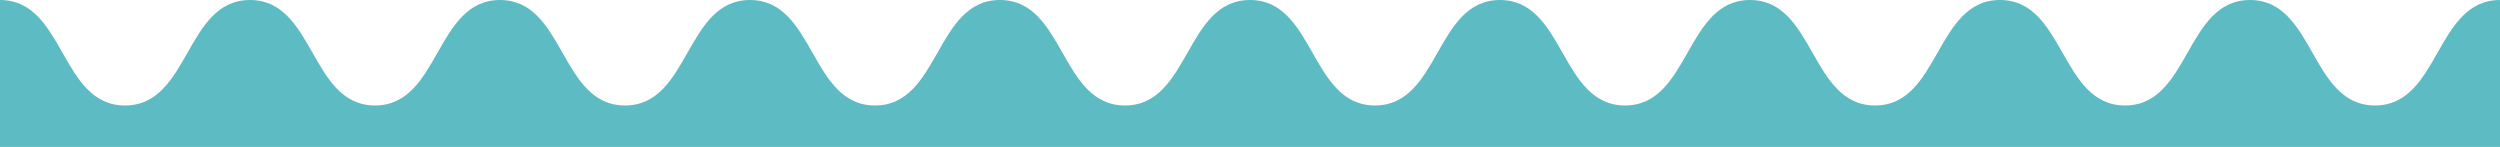
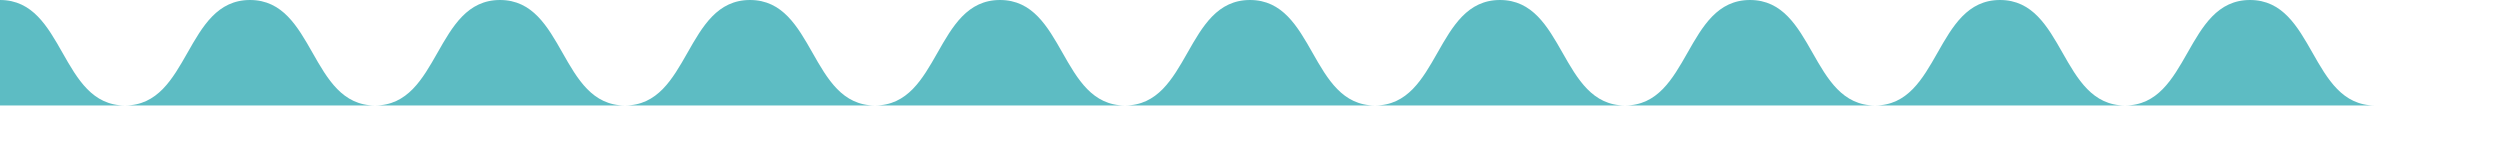
<svg xmlns="http://www.w3.org/2000/svg" id="Layer_2" data-name="Layer 2" viewBox="0 0 800.71 47.07">
  <defs>
    <style>
      .cls-1 {
        fill: #5DBCC3;
      }
    </style>
  </defs>
  <g id="Layer_1-2" data-name="Layer 1">
-     <path class="cls-1" d="M760.67,33.78c-20.83,0-19.21-33.78-40.03-33.78s-19.21,33.78-40.03,33.78S661.39,0,640.57,0s-19.21,33.78-40.03,33.78S581.32,0,560.5,0s-19.21,33.78-40.03,33.78S501.25,0,480.42,0s-19.21,33.78-40.03,33.78S421.18,0,400.35,0s-19.21,33.78-40.04,33.78S341.11,0,320.28,0s-19.21,33.78-40.04,33.78S261.04,0,240.21,0s-19.21,33.78-40.04,33.78S180.97,0,160.14,0s-19.21,33.78-40.03,33.78S100.9,0,80.07,0s-19.21,33.78-40.04,33.78S20.83,0,0,0v47.07h800.71V0c-20.83,0-19.21,33.78-40.04,33.78Z" />
+     <path class="cls-1" d="M760.67,33.78c-20.83,0-19.21-33.78-40.03-33.78s-19.21,33.78-40.03,33.78S661.39,0,640.57,0s-19.21,33.78-40.03,33.78S581.32,0,560.5,0s-19.21,33.78-40.03,33.78S501.25,0,480.42,0s-19.21,33.78-40.03,33.78S421.18,0,400.35,0s-19.21,33.78-40.04,33.78S341.11,0,320.28,0s-19.21,33.78-40.04,33.78S261.04,0,240.21,0s-19.21,33.78-40.04,33.78S180.97,0,160.14,0s-19.21,33.78-40.03,33.78S100.9,0,80.07,0s-19.21,33.78-40.04,33.78S20.83,0,0,0v47.07V0c-20.83,0-19.21,33.78-40.04,33.78Z" />
  </g>
</svg>